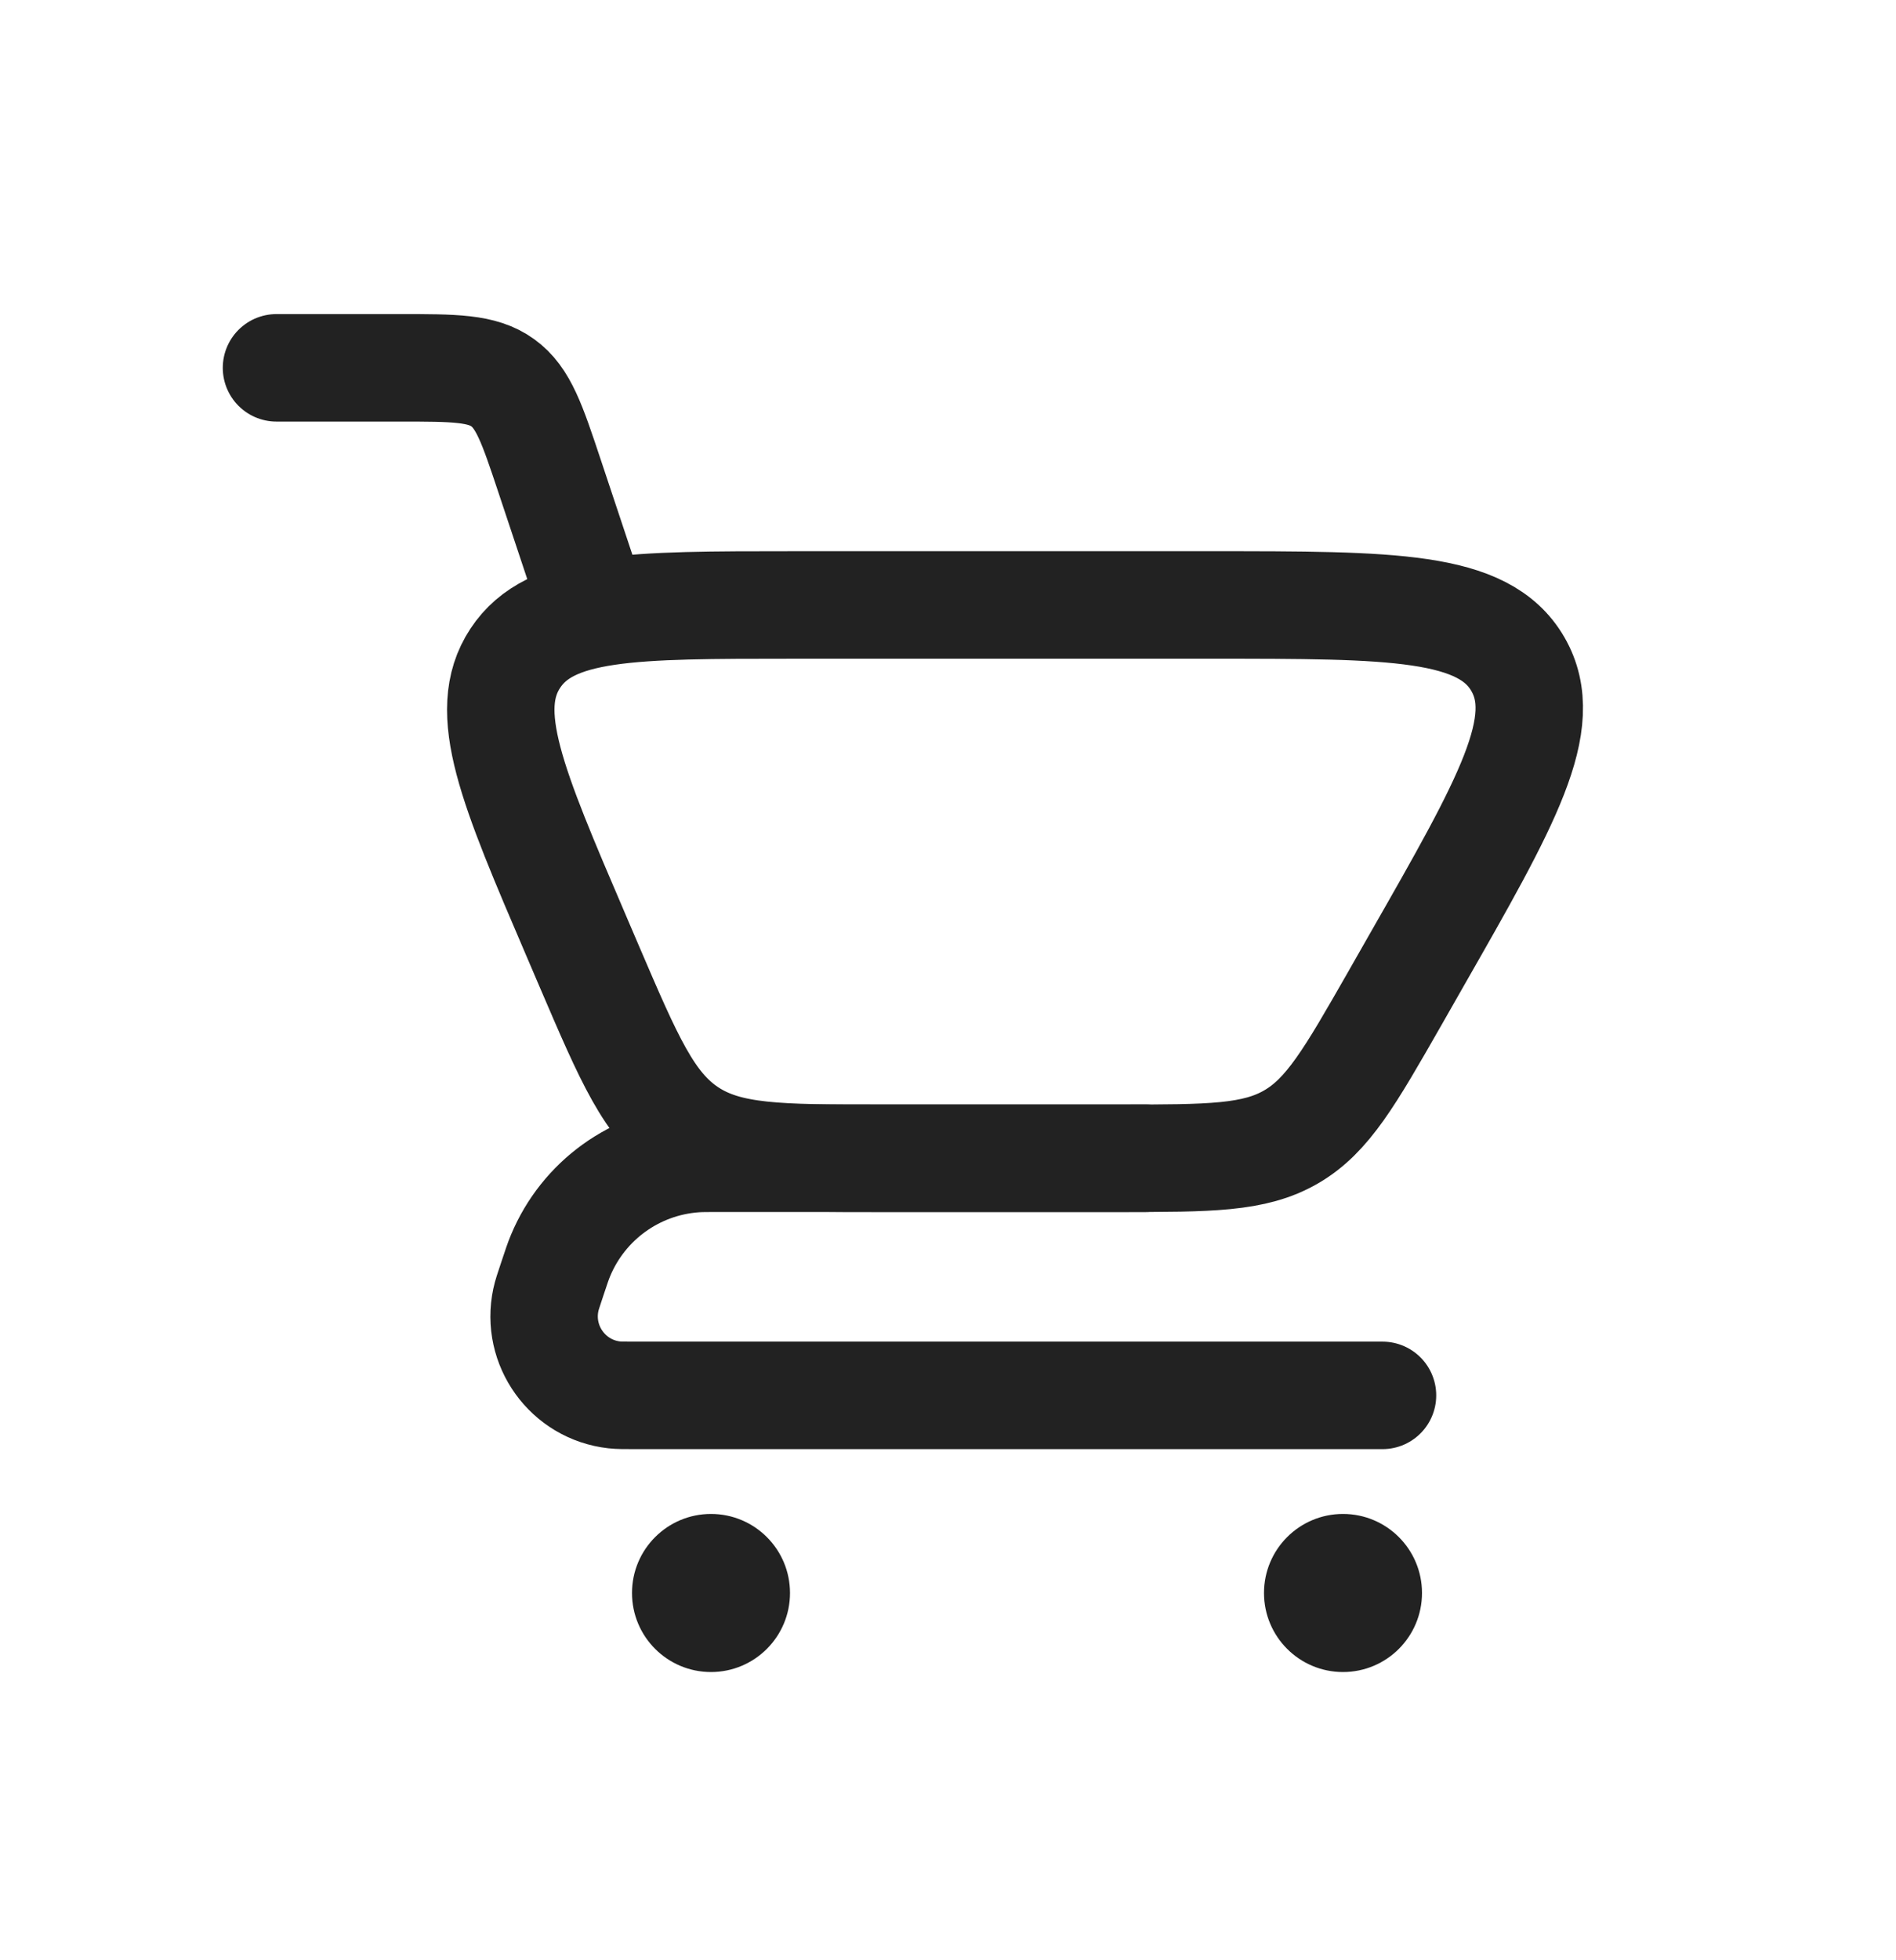
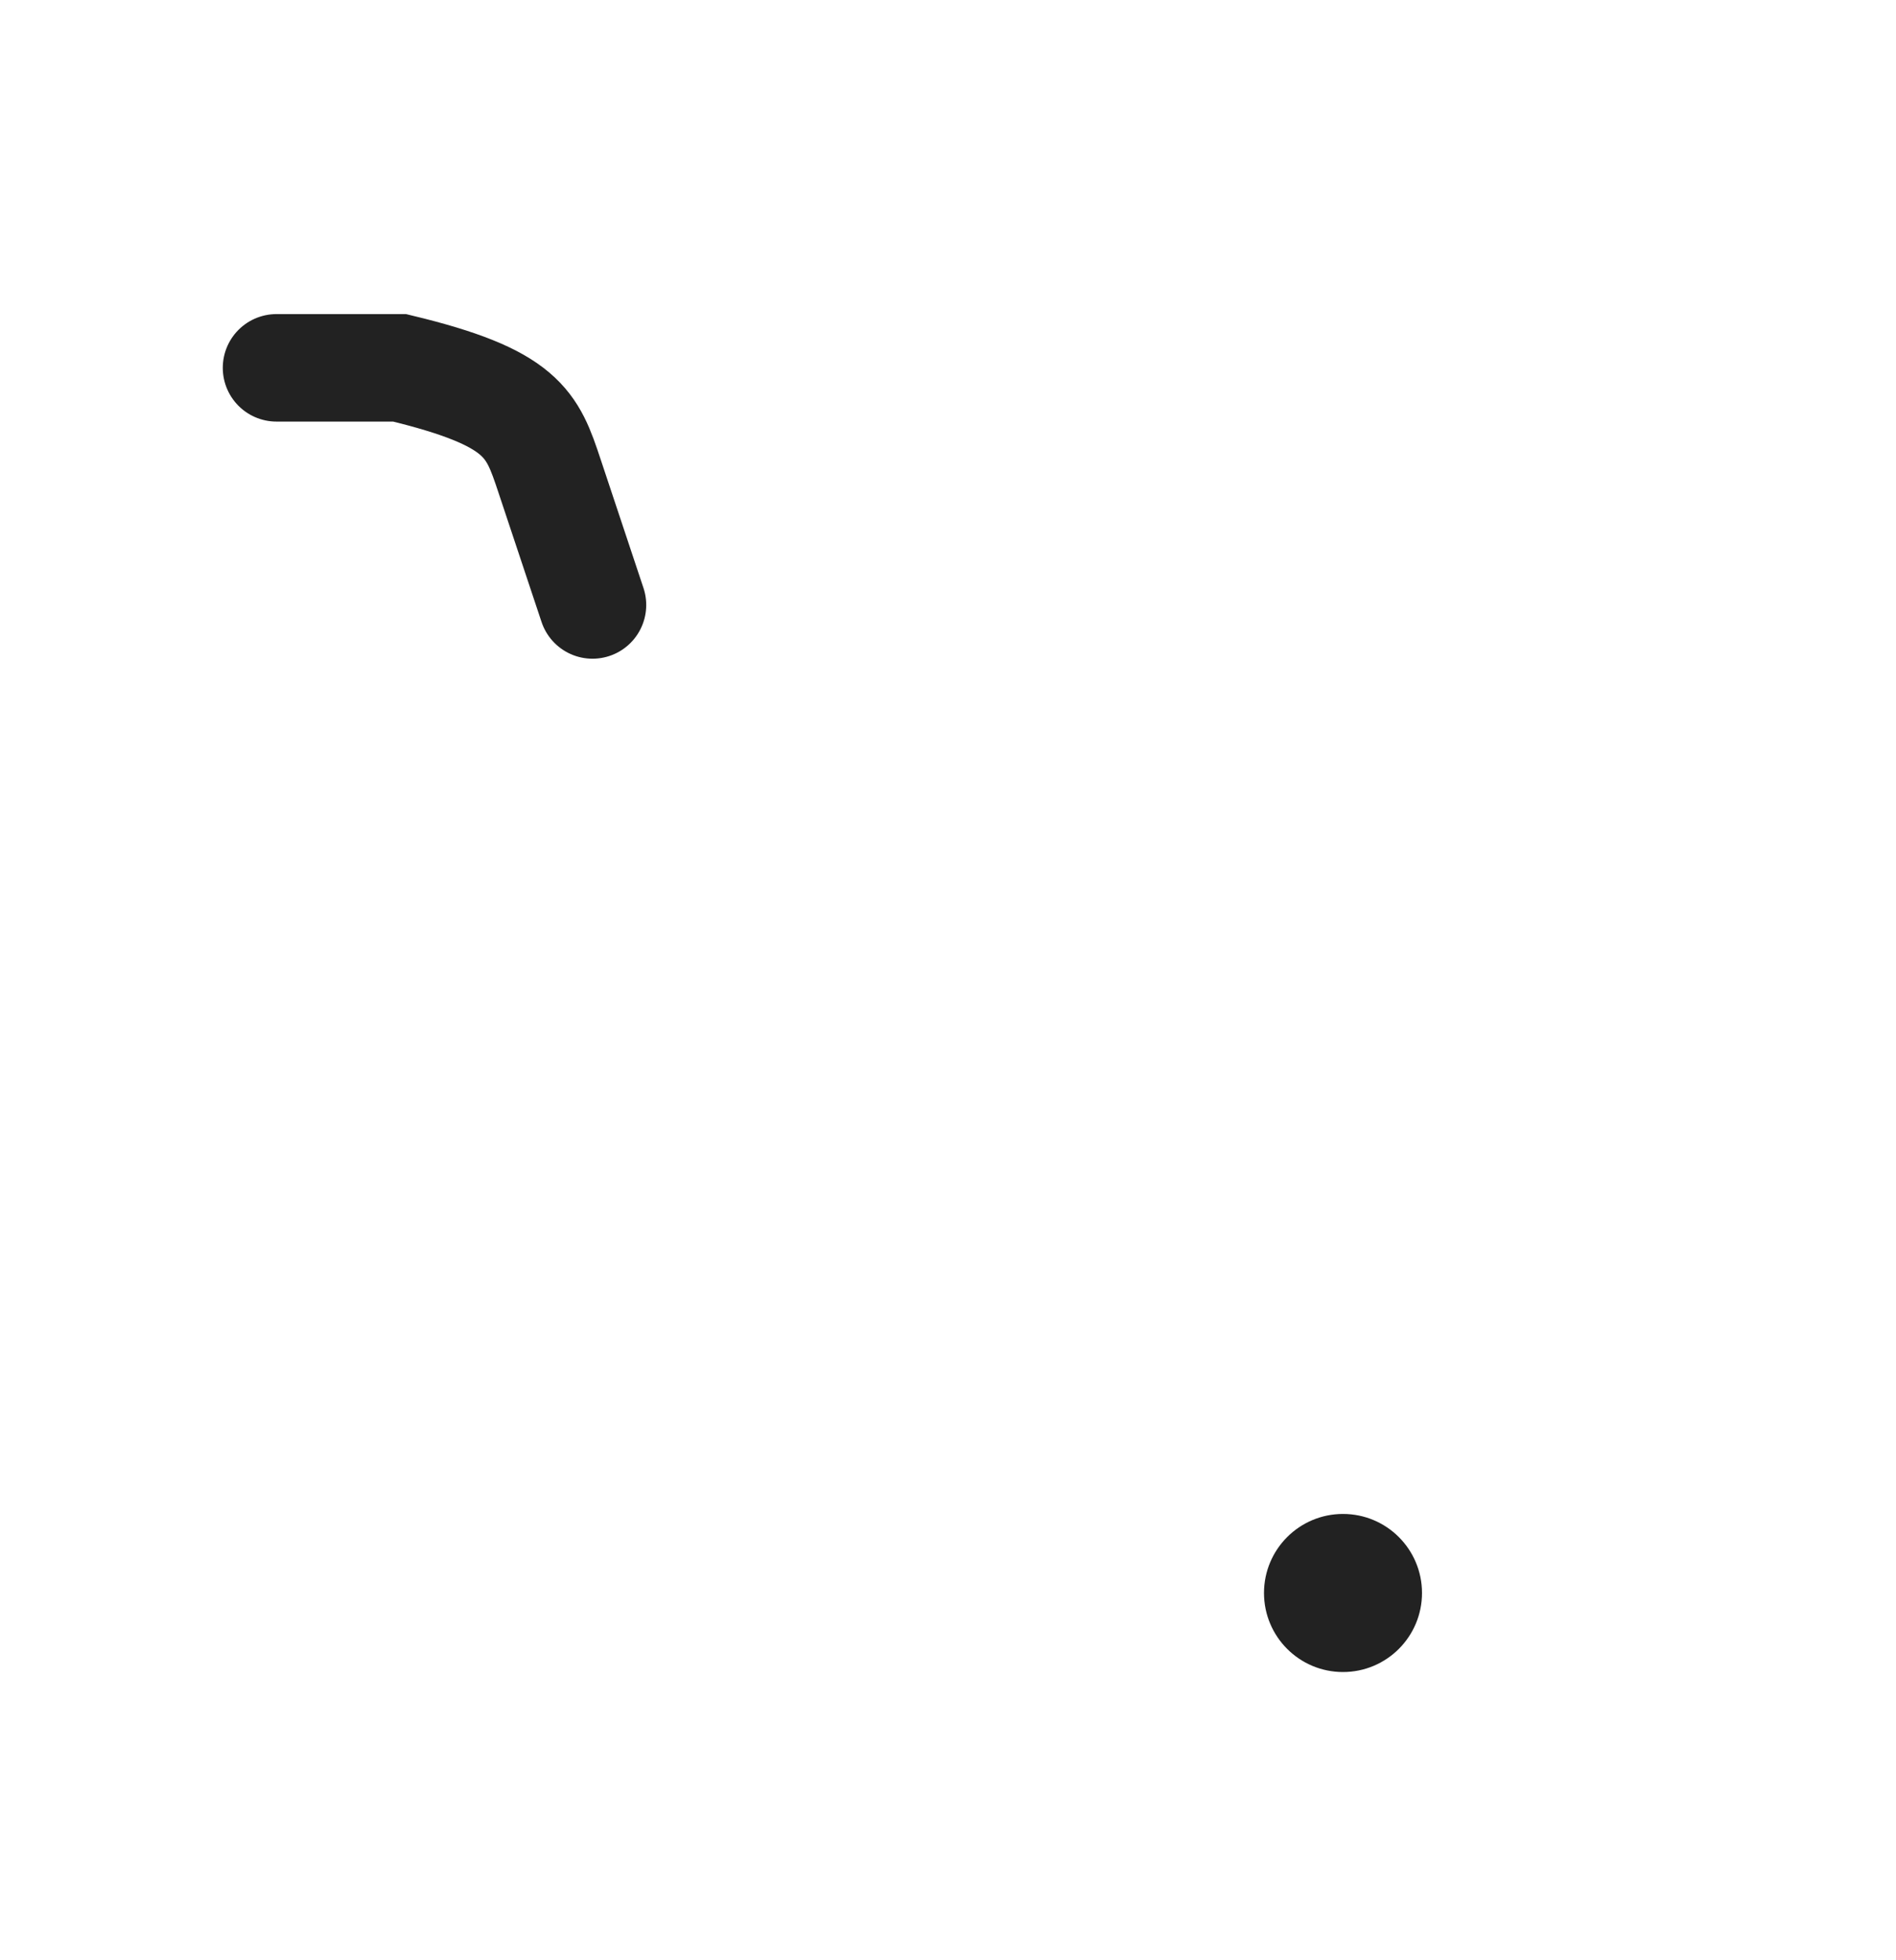
<svg xmlns="http://www.w3.org/2000/svg" width="30" height="31" viewBox="0 0 30 31" fill="none">
-   <path d="M4.375 5.817H6.323C7.193 5.817 7.628 5.817 7.955 6.053C8.282 6.289 8.42 6.701 8.695 7.526L9.375 9.567" stroke="#222222" stroke-width="1.7" stroke-linecap="round" />
-   <path d="M21.875 22.067H10.064C9.881 22.067 9.79 22.067 9.72 22.059C8.986 21.977 8.483 21.279 8.637 20.556C8.651 20.488 8.68 20.401 8.738 20.228V20.228C8.802 20.035 8.834 19.939 8.87 19.854C9.233 18.985 10.053 18.393 10.993 18.324C11.085 18.317 11.186 18.317 11.389 18.317H18.125" stroke="#222222" stroke-width="1.7" stroke-linecap="round" stroke-linejoin="round" />
-   <path d="M17.723 18.317H13.922C12.323 18.317 11.523 18.317 10.897 17.904C10.271 17.491 9.956 16.756 9.326 15.287L9.115 14.794C8.103 12.433 7.597 11.253 8.153 10.41C8.709 9.567 9.993 9.567 12.562 9.567H19.163C22.037 9.567 23.474 9.567 24.016 10.501C24.558 11.435 23.845 12.682 22.419 15.177L22.419 15.177L22.065 15.798C21.362 17.027 21.011 17.642 20.429 17.979C19.847 18.317 19.139 18.317 17.723 18.317Z" stroke="#222222" stroke-width="1.7" stroke-linecap="round" />
+   <path d="M4.375 5.817H6.323C8.282 6.289 8.42 6.701 8.695 7.526L9.375 9.567" stroke="#222222" stroke-width="1.7" stroke-linecap="round" />
  <circle cx="21.25" cy="25.192" r="1.25" fill="#222222" />
-   <circle cx="11.25" cy="25.192" r="1.25" fill="#222222" />
</svg>